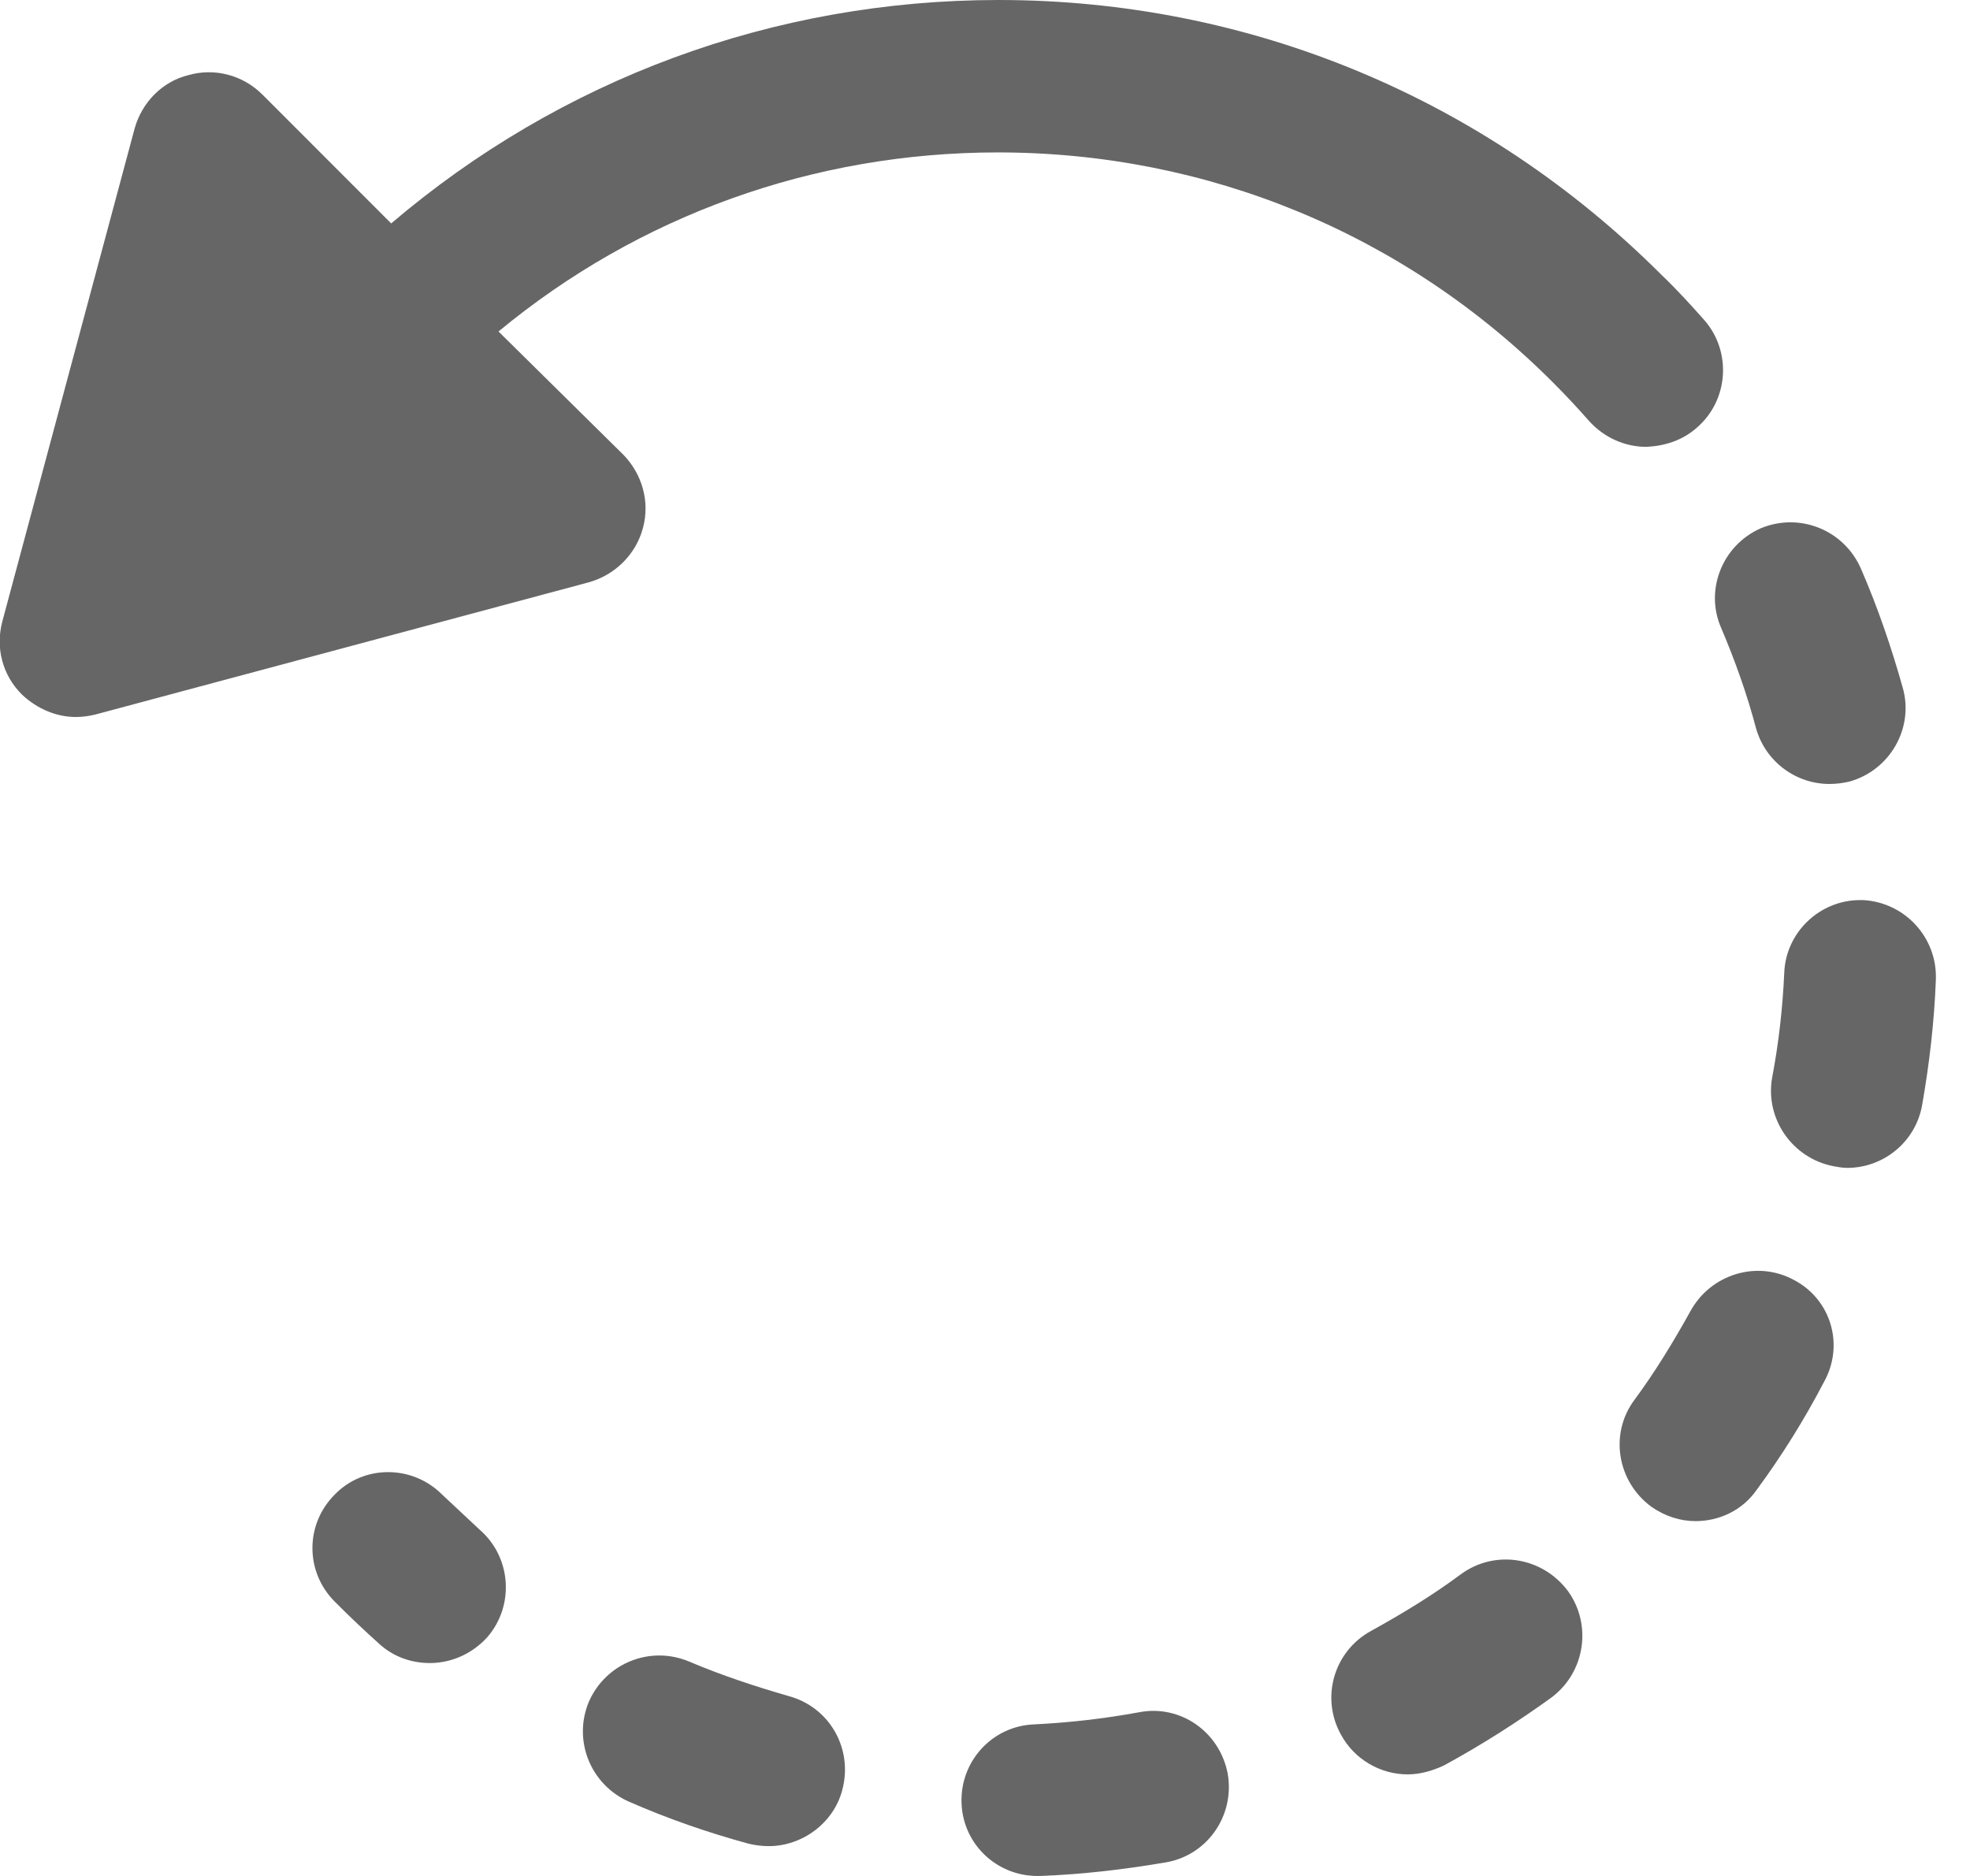
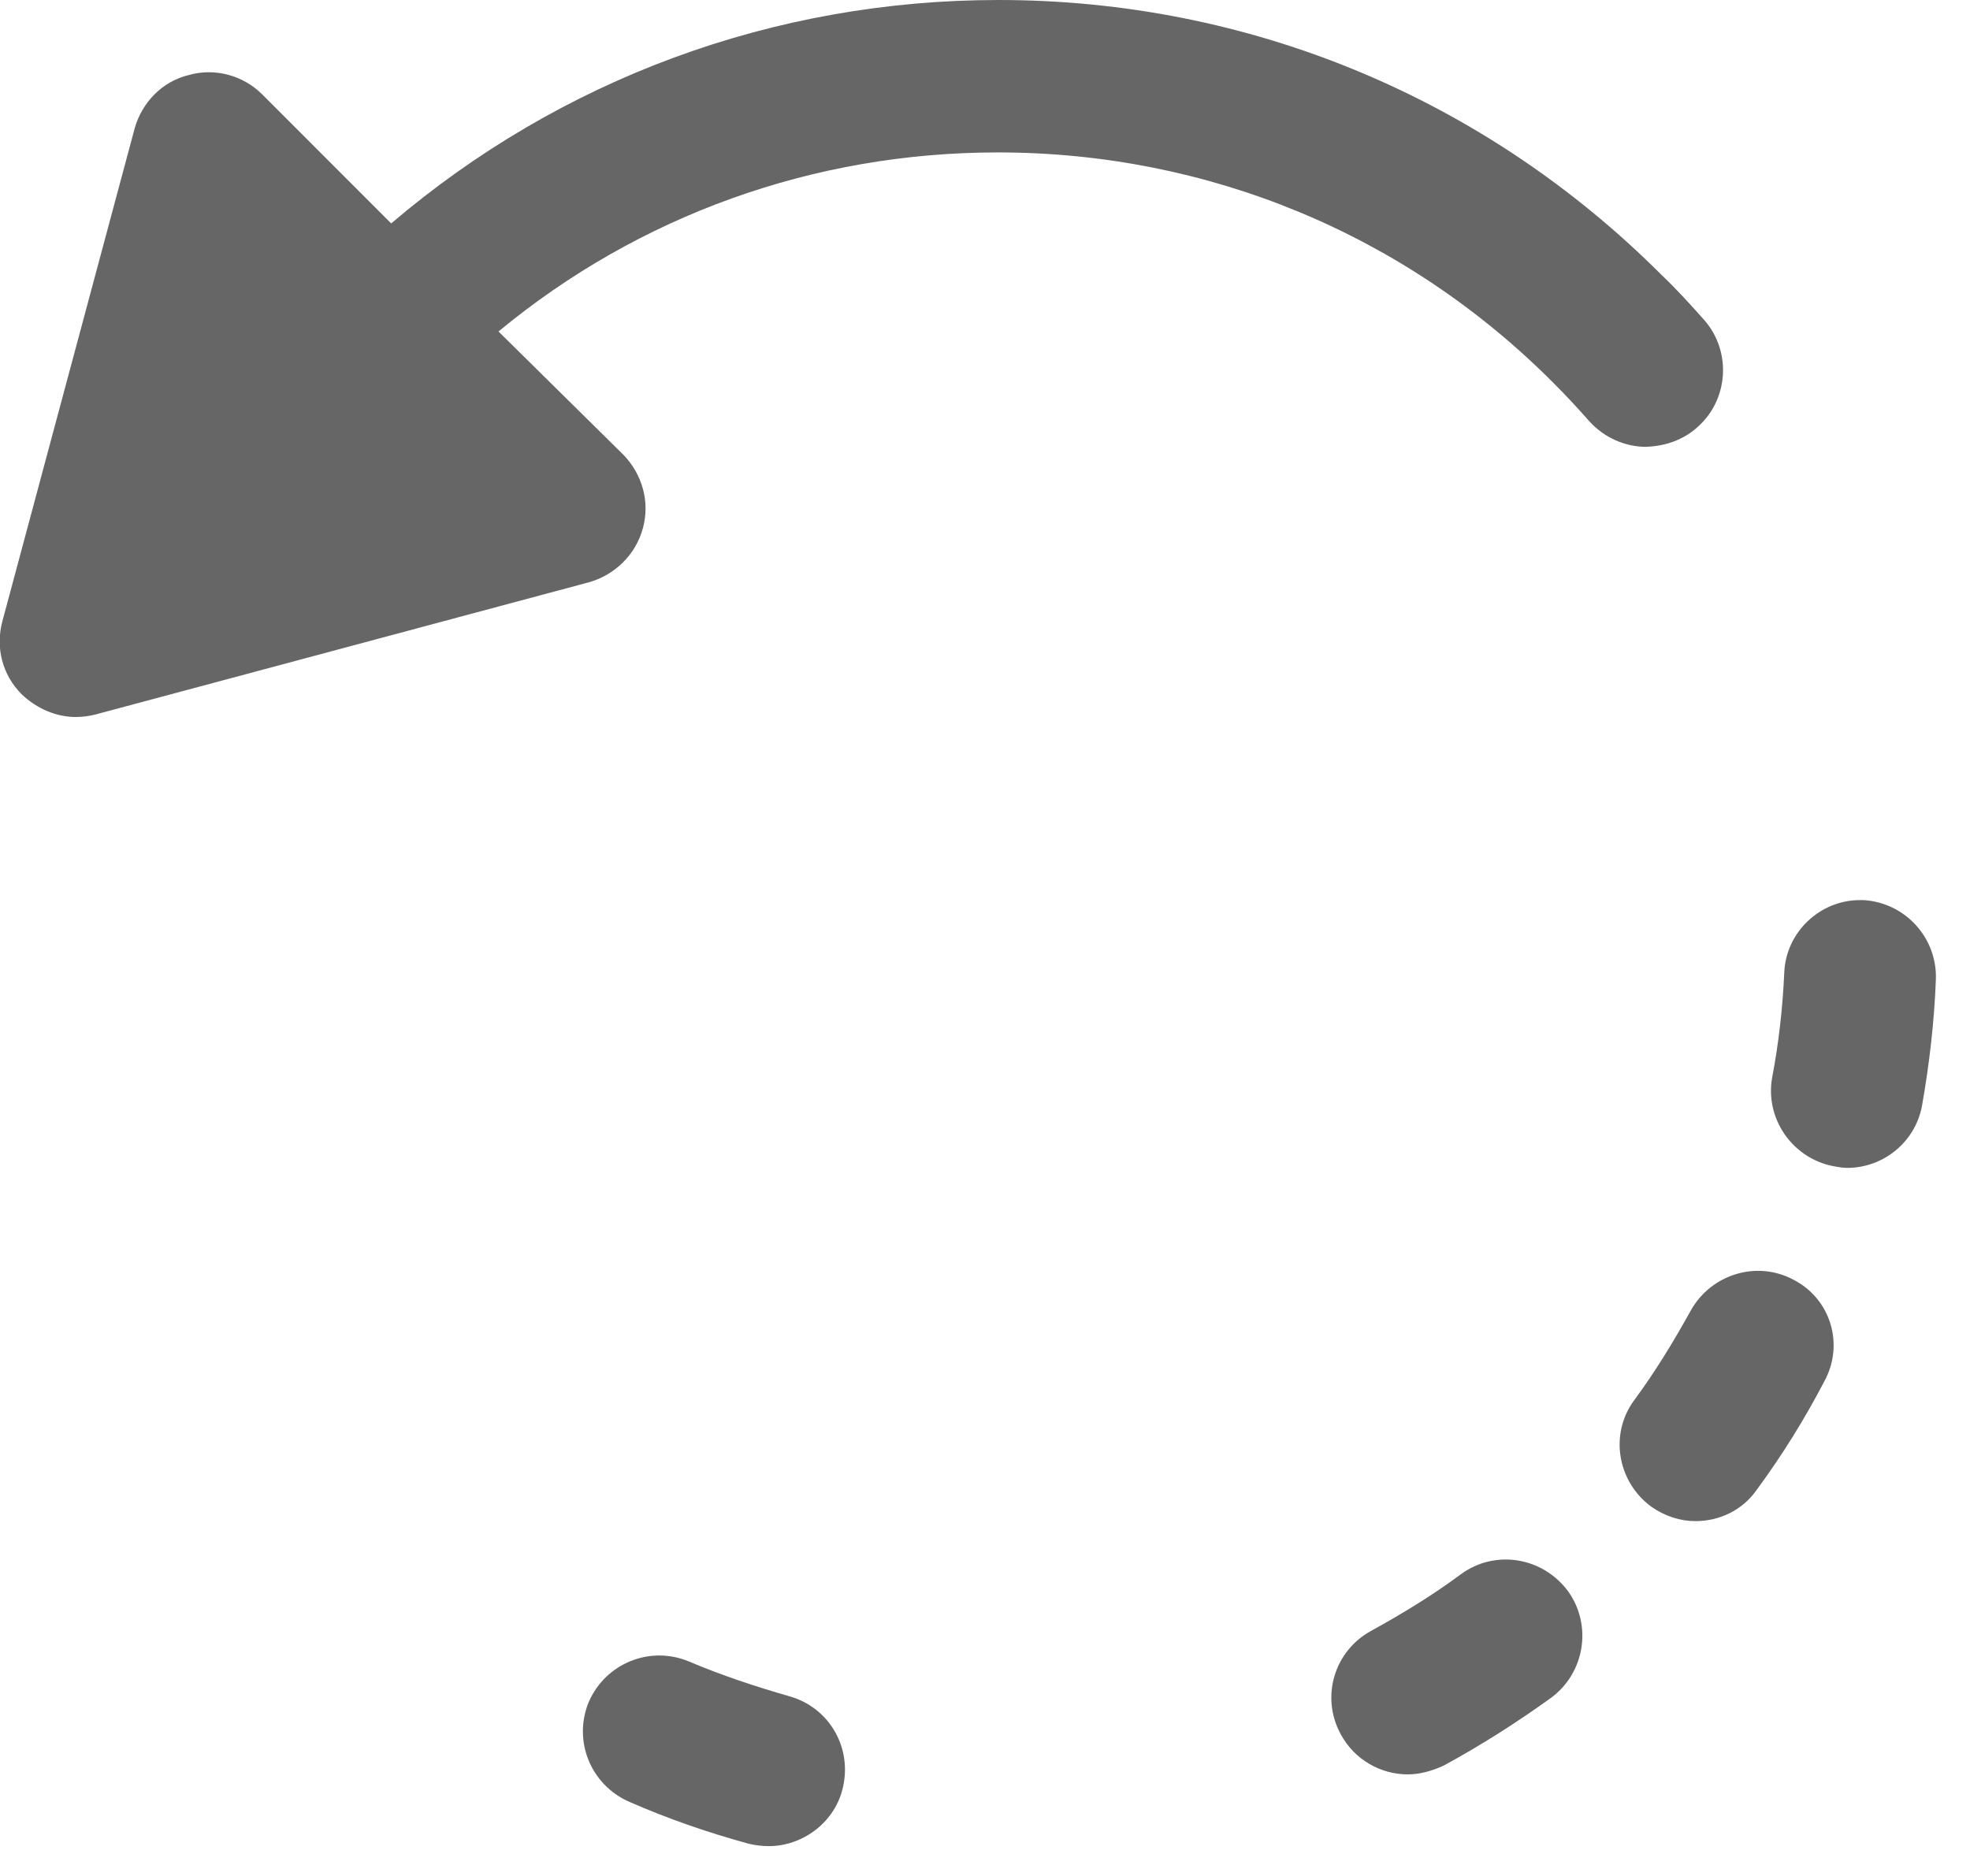
<svg xmlns="http://www.w3.org/2000/svg" width="21" height="20" viewBox="0 0 21 20" fill="none">
  <path d="M18.091 4.557C18.427 4.265 18.461 3.749 18.169 3.414C18.023 3.25 17.876 3.087 17.713 2.932C15.821 1.04 13.311 0 10.645 0C8.246 0 5.976 0.843 4.17 2.382L2.795 1.006C2.588 0.8 2.287 0.722 2.012 0.8C1.729 0.868 1.514 1.092 1.436 1.367L0.026 6.621C-0.051 6.905 0.026 7.197 0.232 7.403C0.396 7.558 0.602 7.644 0.808 7.644C0.877 7.644 0.946 7.635 1.015 7.618L6.277 6.208C6.552 6.131 6.776 5.916 6.853 5.632C6.931 5.348 6.845 5.056 6.647 4.85L5.314 3.534C6.81 2.296 8.676 1.625 10.636 1.625C12.872 1.625 14.979 2.494 16.561 4.084C16.69 4.213 16.819 4.351 16.939 4.488C17.102 4.669 17.326 4.764 17.55 4.764C17.747 4.755 17.937 4.695 18.091 4.557Z" fill="#666666" />
  <path d="M8.41 18.083C8.049 17.979 7.687 17.859 7.343 17.713C6.931 17.541 6.458 17.73 6.277 18.143C6.105 18.555 6.294 19.028 6.707 19.209C7.12 19.39 7.541 19.536 7.98 19.656C8.049 19.673 8.126 19.682 8.195 19.682C8.547 19.682 8.883 19.441 8.977 19.089C9.098 18.65 8.848 18.203 8.41 18.083Z" fill="#666666" />
-   <path d="M12.141 18.255C11.772 18.323 11.393 18.366 11.024 18.384C10.576 18.401 10.232 18.779 10.25 19.226C10.267 19.665 10.628 20 11.058 20C11.066 20 11.084 20 11.092 20C11.539 19.983 11.986 19.931 12.434 19.854C12.872 19.776 13.165 19.355 13.087 18.908C13.001 18.461 12.58 18.169 12.141 18.255Z" fill="#666666" />
-   <path d="M18.349 6.698C18.495 7.042 18.624 7.403 18.719 7.764C18.822 8.126 19.149 8.358 19.501 8.358C19.57 8.358 19.648 8.349 19.716 8.332C20.146 8.212 20.404 7.764 20.284 7.335C20.163 6.905 20.017 6.475 19.837 6.062C19.656 5.649 19.183 5.46 18.77 5.632C18.358 5.813 18.169 6.294 18.349 6.698Z" fill="#666666" />
  <path d="M15.572 16.784C15.271 17.008 14.944 17.206 14.618 17.386C14.222 17.601 14.076 18.091 14.291 18.487C14.437 18.762 14.721 18.917 15.005 18.917C15.134 18.917 15.263 18.882 15.392 18.822C15.787 18.607 16.166 18.366 16.535 18.1C16.896 17.833 16.974 17.326 16.716 16.965C16.441 16.595 15.933 16.518 15.572 16.784Z" fill="#666666" />
  <path d="M19.123 13.646C18.728 13.431 18.238 13.586 18.023 13.973C17.842 14.299 17.644 14.626 17.421 14.927C17.154 15.288 17.24 15.795 17.601 16.062C17.747 16.165 17.911 16.217 18.074 16.217C18.324 16.217 18.573 16.105 18.728 15.881C18.994 15.52 19.235 15.133 19.441 14.738C19.665 14.342 19.519 13.852 19.123 13.646Z" fill="#666666" />
  <path d="M19.863 9.596C19.854 9.596 19.837 9.596 19.828 9.596C19.398 9.596 19.037 9.94 19.02 10.37C19.003 10.748 18.96 11.127 18.891 11.488C18.813 11.926 19.106 12.348 19.544 12.433C19.596 12.442 19.639 12.451 19.691 12.451C20.077 12.451 20.421 12.175 20.49 11.78C20.567 11.341 20.619 10.894 20.636 10.447C20.654 10 20.31 9.622 19.863 9.596Z" fill="#666666" />
-   <path d="M4.712 15.933C4.394 15.615 3.878 15.615 3.569 15.933C3.251 16.251 3.251 16.758 3.569 17.076C3.723 17.231 3.887 17.386 4.05 17.532C4.205 17.67 4.394 17.73 4.583 17.73C4.807 17.73 5.03 17.635 5.194 17.455C5.486 17.119 5.452 16.604 5.116 16.311C4.987 16.191 4.85 16.062 4.712 15.933Z" fill="#666666" />
</svg>